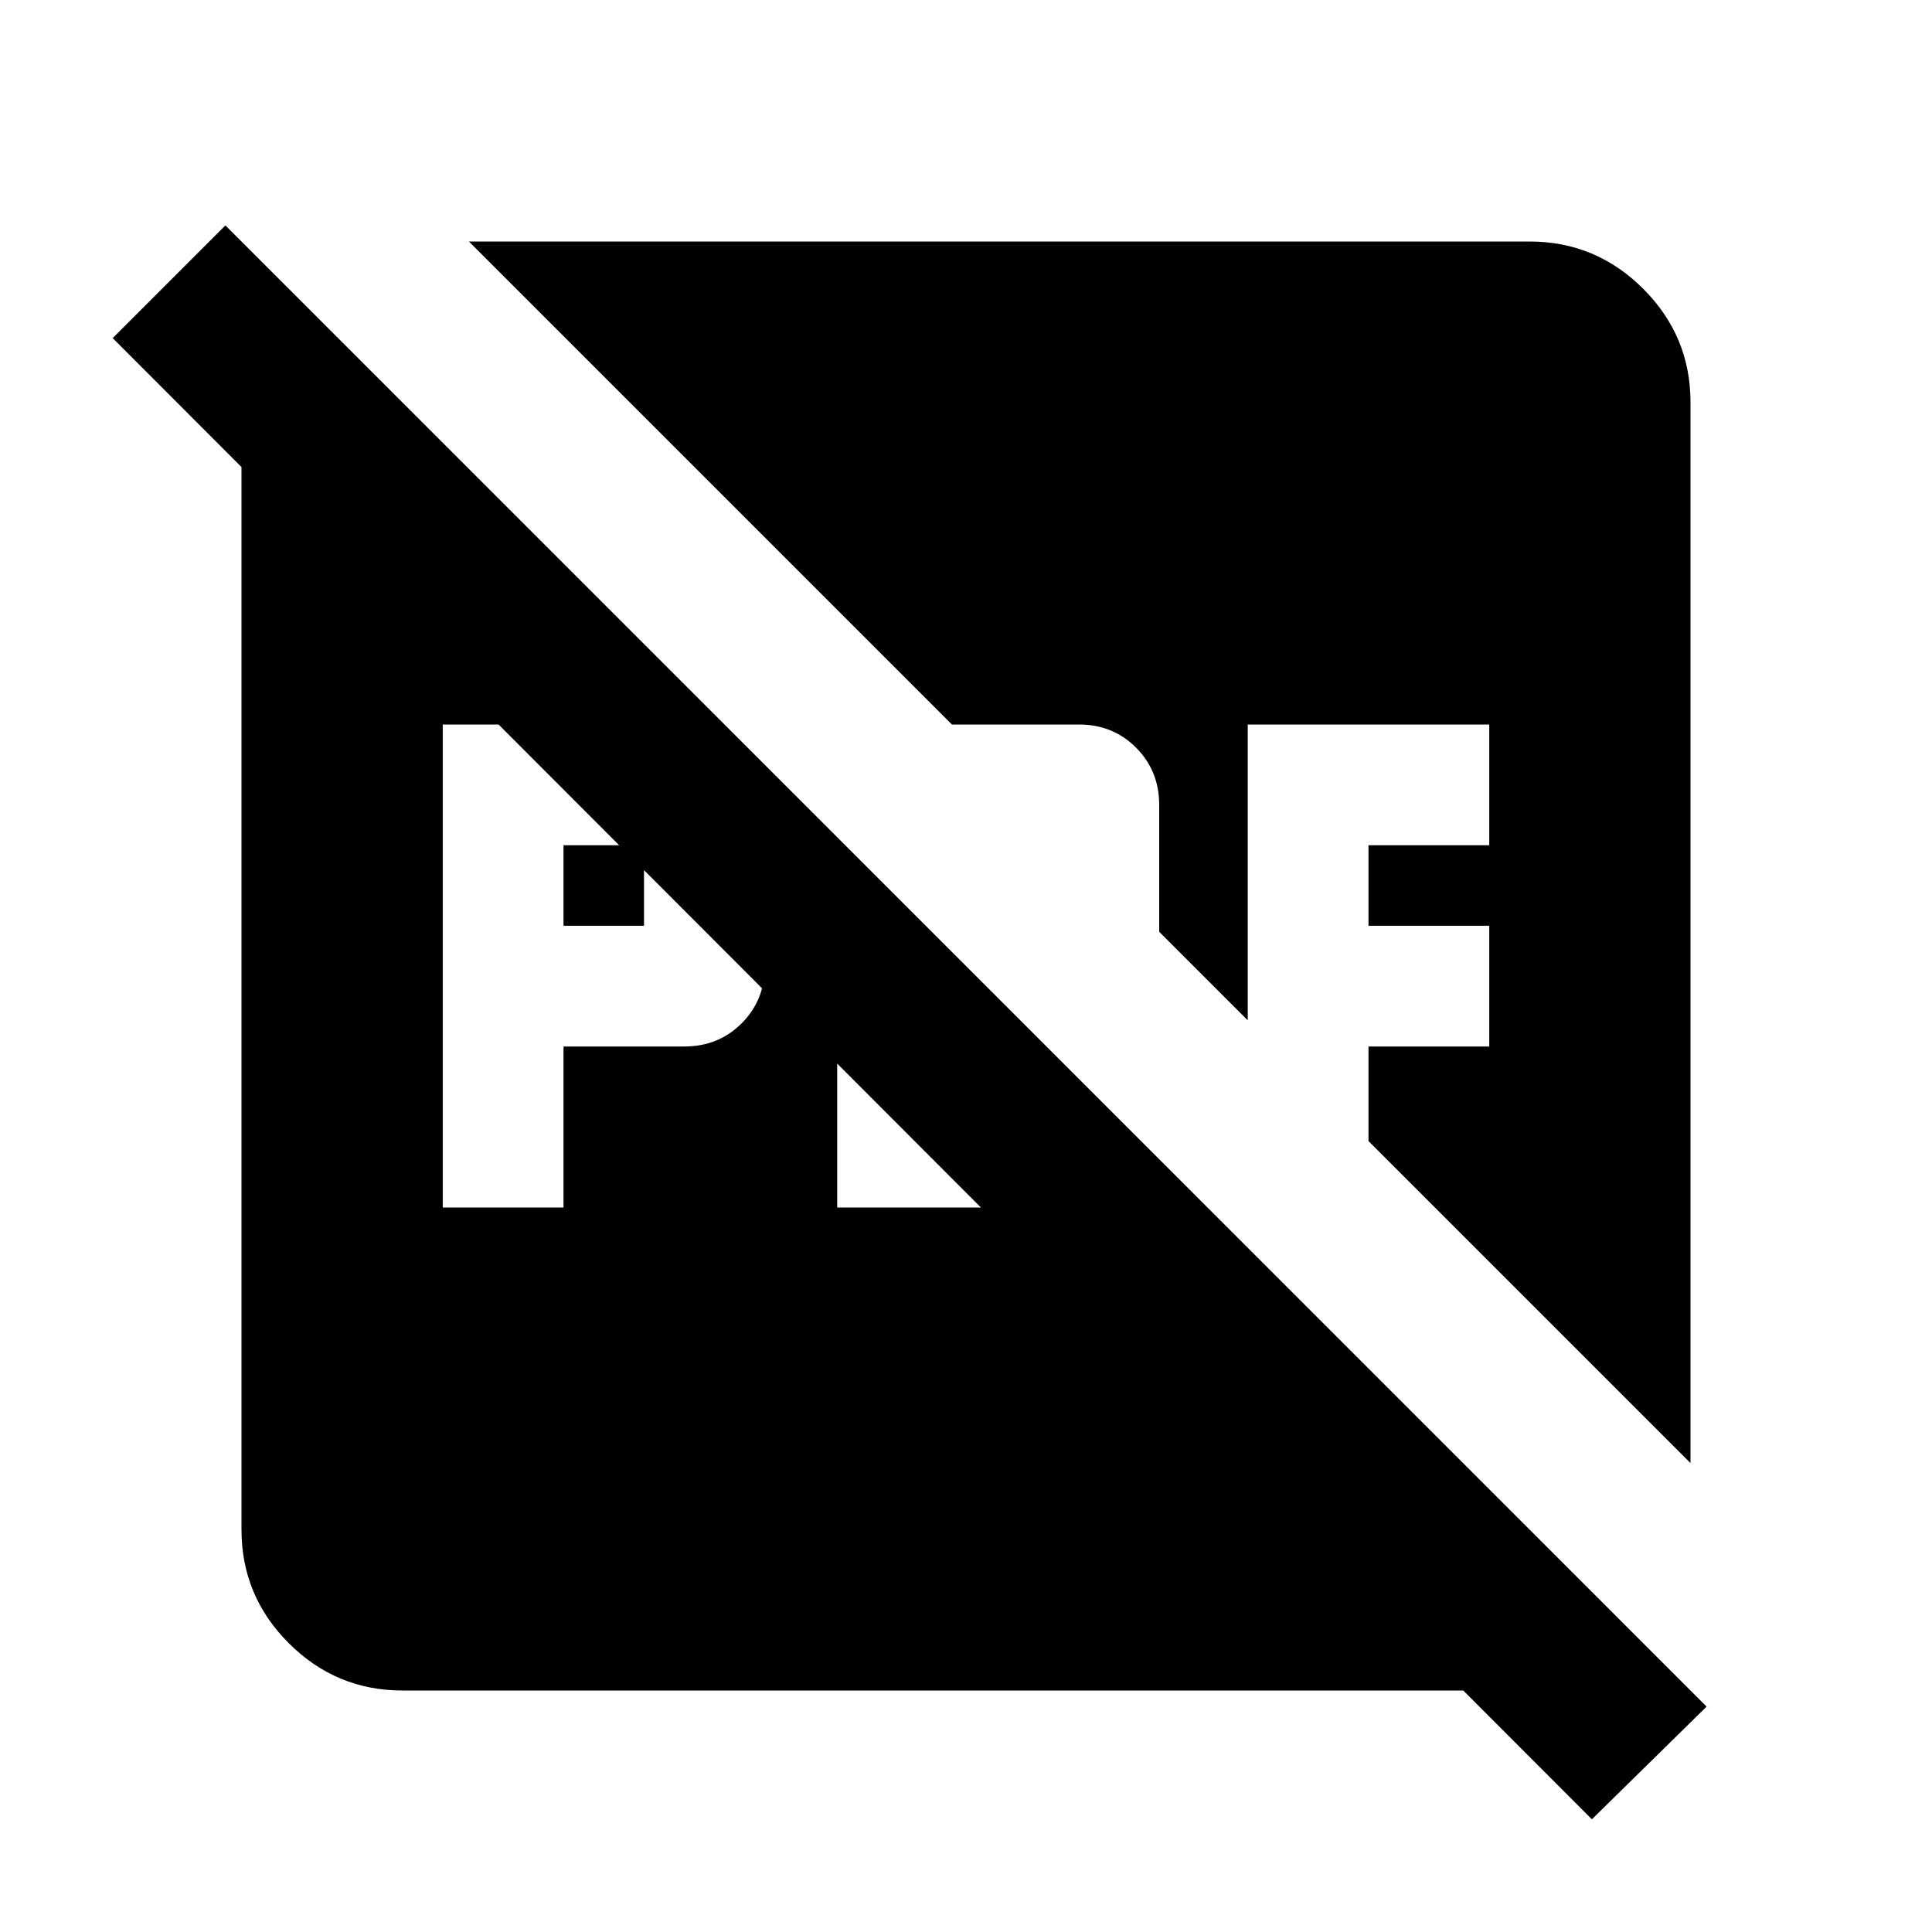
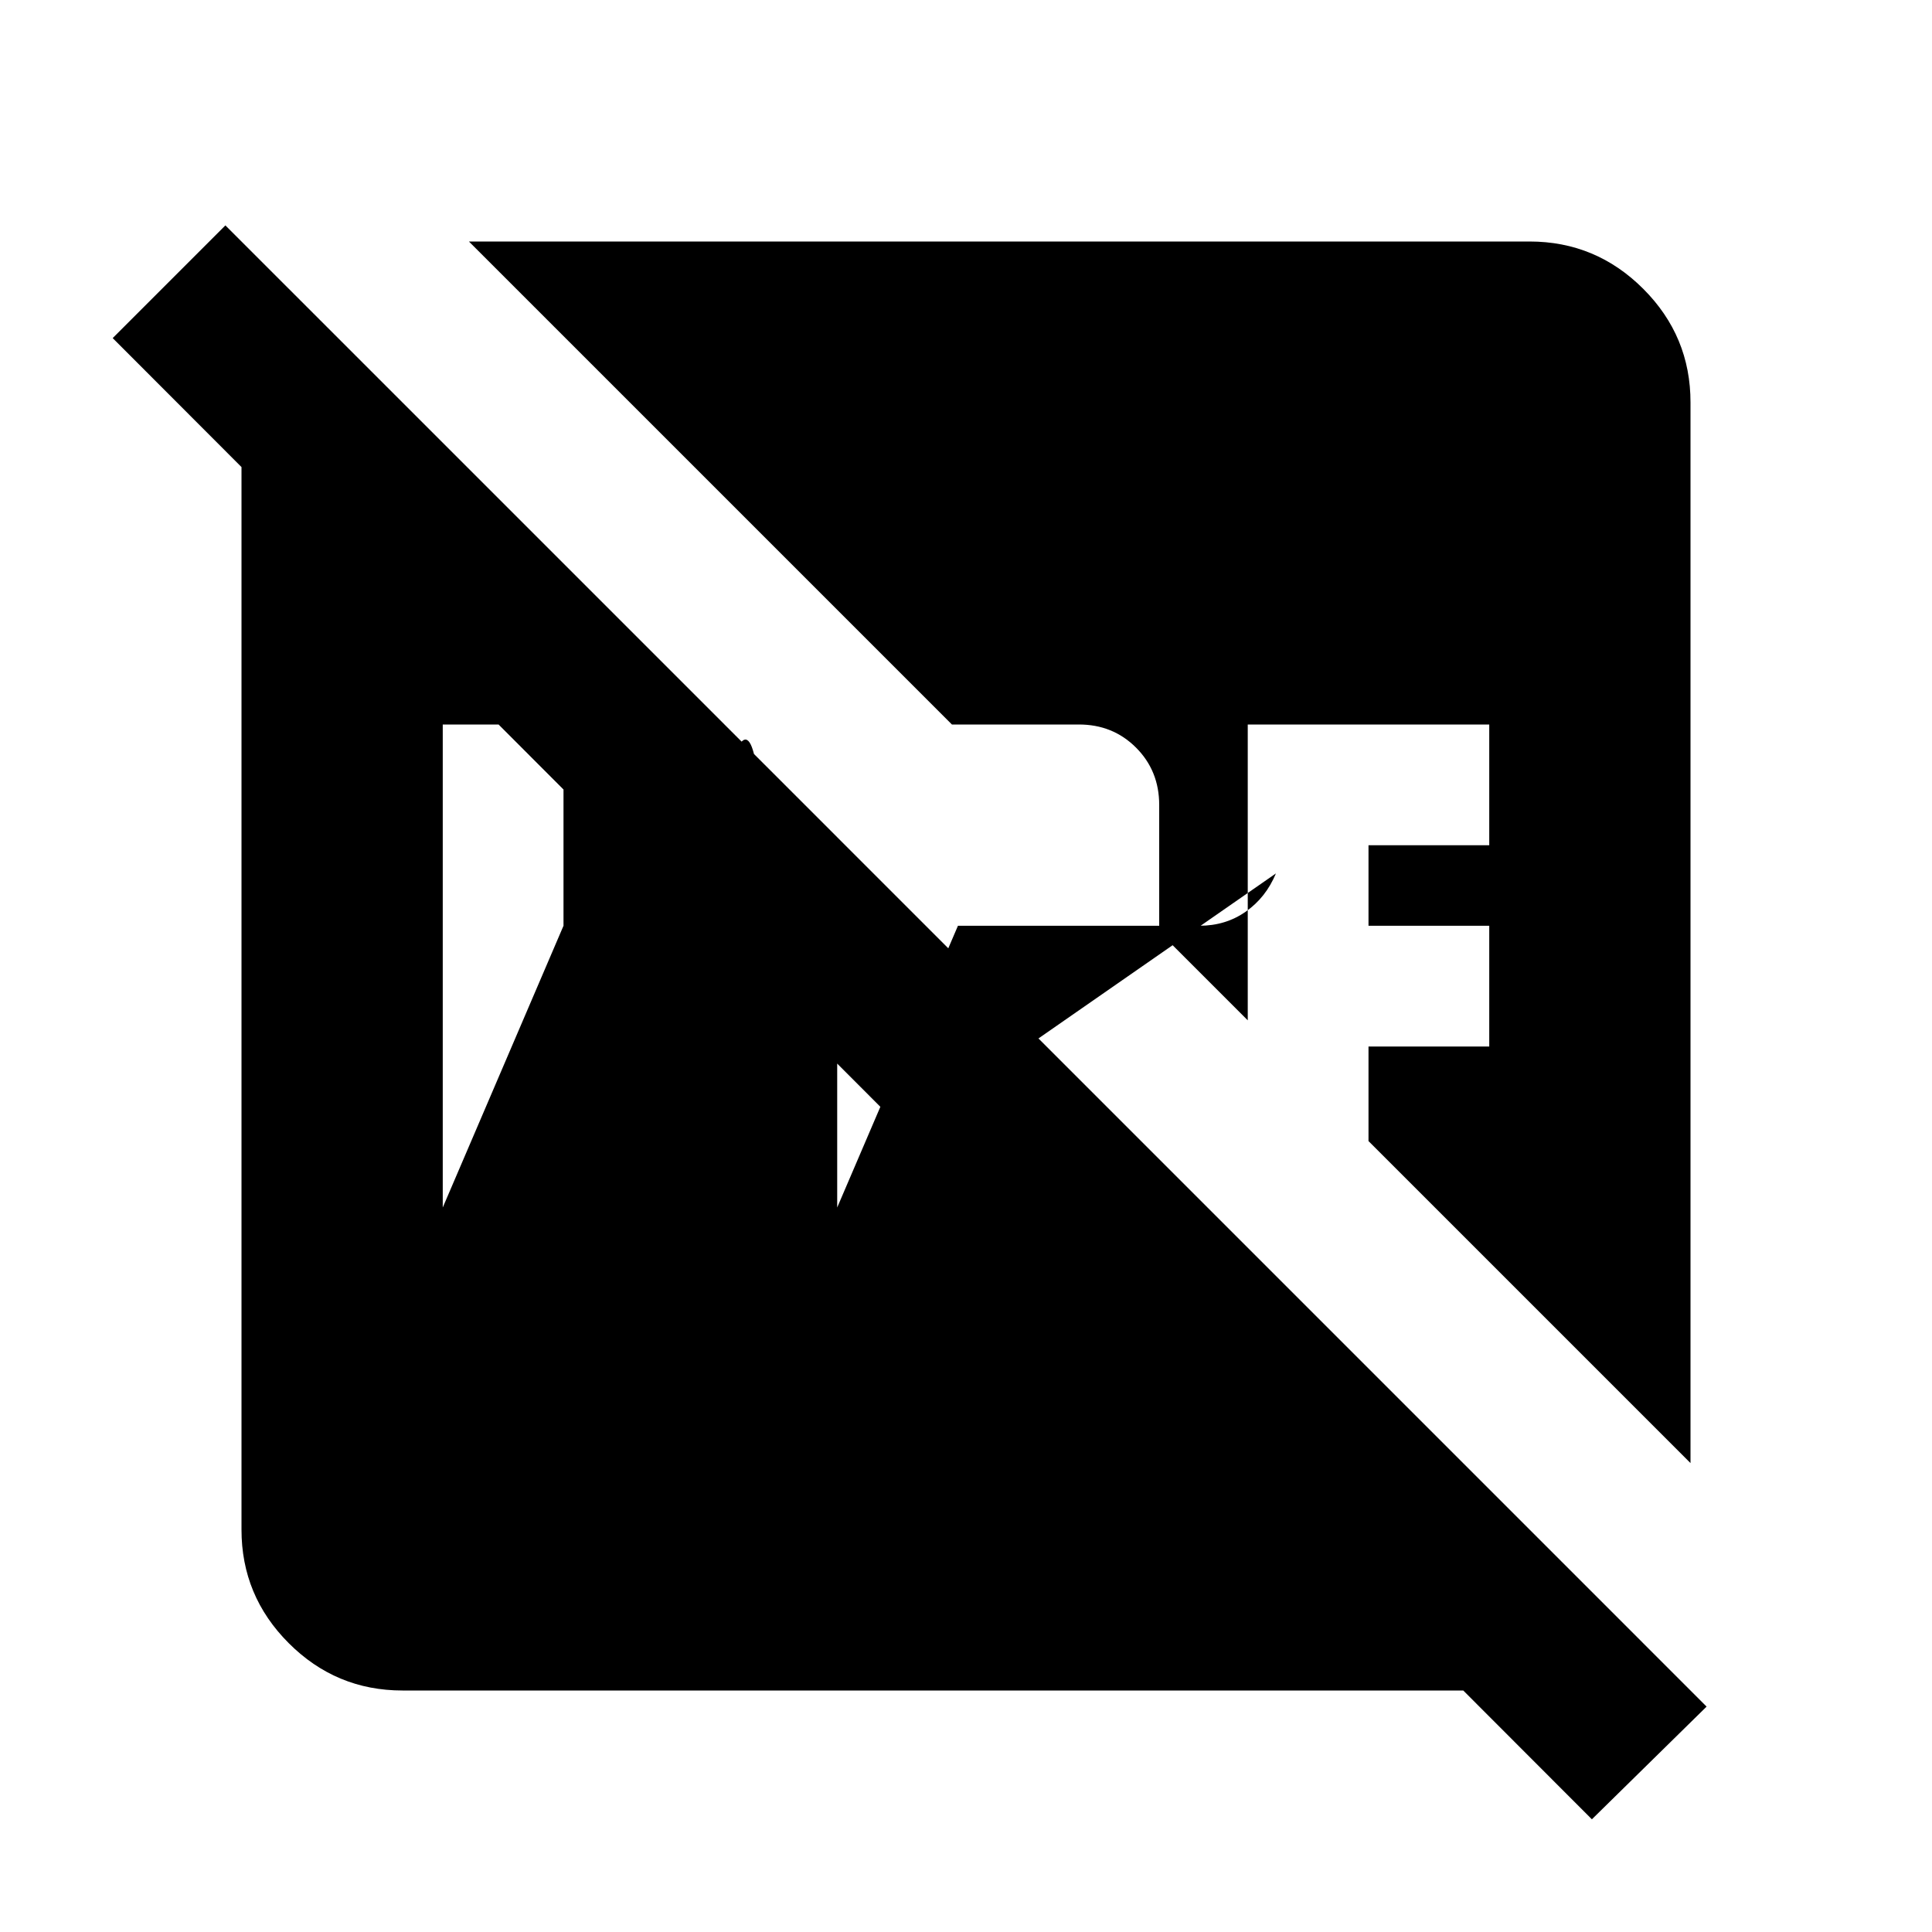
<svg xmlns="http://www.w3.org/2000/svg" width="800" height="800" viewBox="0 0 24 24">
-   <path fill="currentColor" d="M7 11.5v-1h1v1H7ZM5.5 15H7v-2h1.5q.425 0 .713-.288T9.5 12v-2q0-.425-.288-.713T8.5 9h-3v6Zm4.9 0h3q.325 0 .575-.175t.375-.475L12.9 12.9v.6h-1v-1.6l-1.5-1.5V15ZM5 21q-.825 0-1.413-.588T3 19V5q0-.4.15-.763t.425-.662L20.4 20.4q-.275.3-.638.45T19 21H5Zm14.775 1.6L1.4 4.2l1.4-1.4l18.4 18.4l-1.425 1.4ZM21 5v13.175l-4-4V13h1.5v-1.5H17v-1h1.5V9h-3v3.675l-1.1-1.1V10q0-.425-.288-.713T13.4 9h-1.575l-6-6H19q.825 0 1.413.588T21 5Z" />
+   <path fill="currentColor" d="M7 11.5v-1h1v1H7ZH7v-2h1.5q.425 0 .713-.288T9.5 12v-2q0-.425-.288-.713T8.5 9h-3v6Zm4.9 0h3q.325 0 .575-.175t.375-.475L12.9 12.9v.6h-1v-1.6l-1.5-1.5V15ZM5 21q-.825 0-1.413-.588T3 19V5q0-.4.15-.763t.425-.662L20.4 20.4q-.275.3-.638.45T19 21H5Zm14.775 1.6L1.4 4.2l1.4-1.4l18.4 18.4l-1.425 1.4ZM21 5v13.175l-4-4V13h1.5v-1.5H17v-1h1.5V9h-3v3.675l-1.1-1.1V10q0-.425-.288-.713T13.4 9h-1.575l-6-6H19q.825 0 1.413.588T21 5Z" />
</svg>